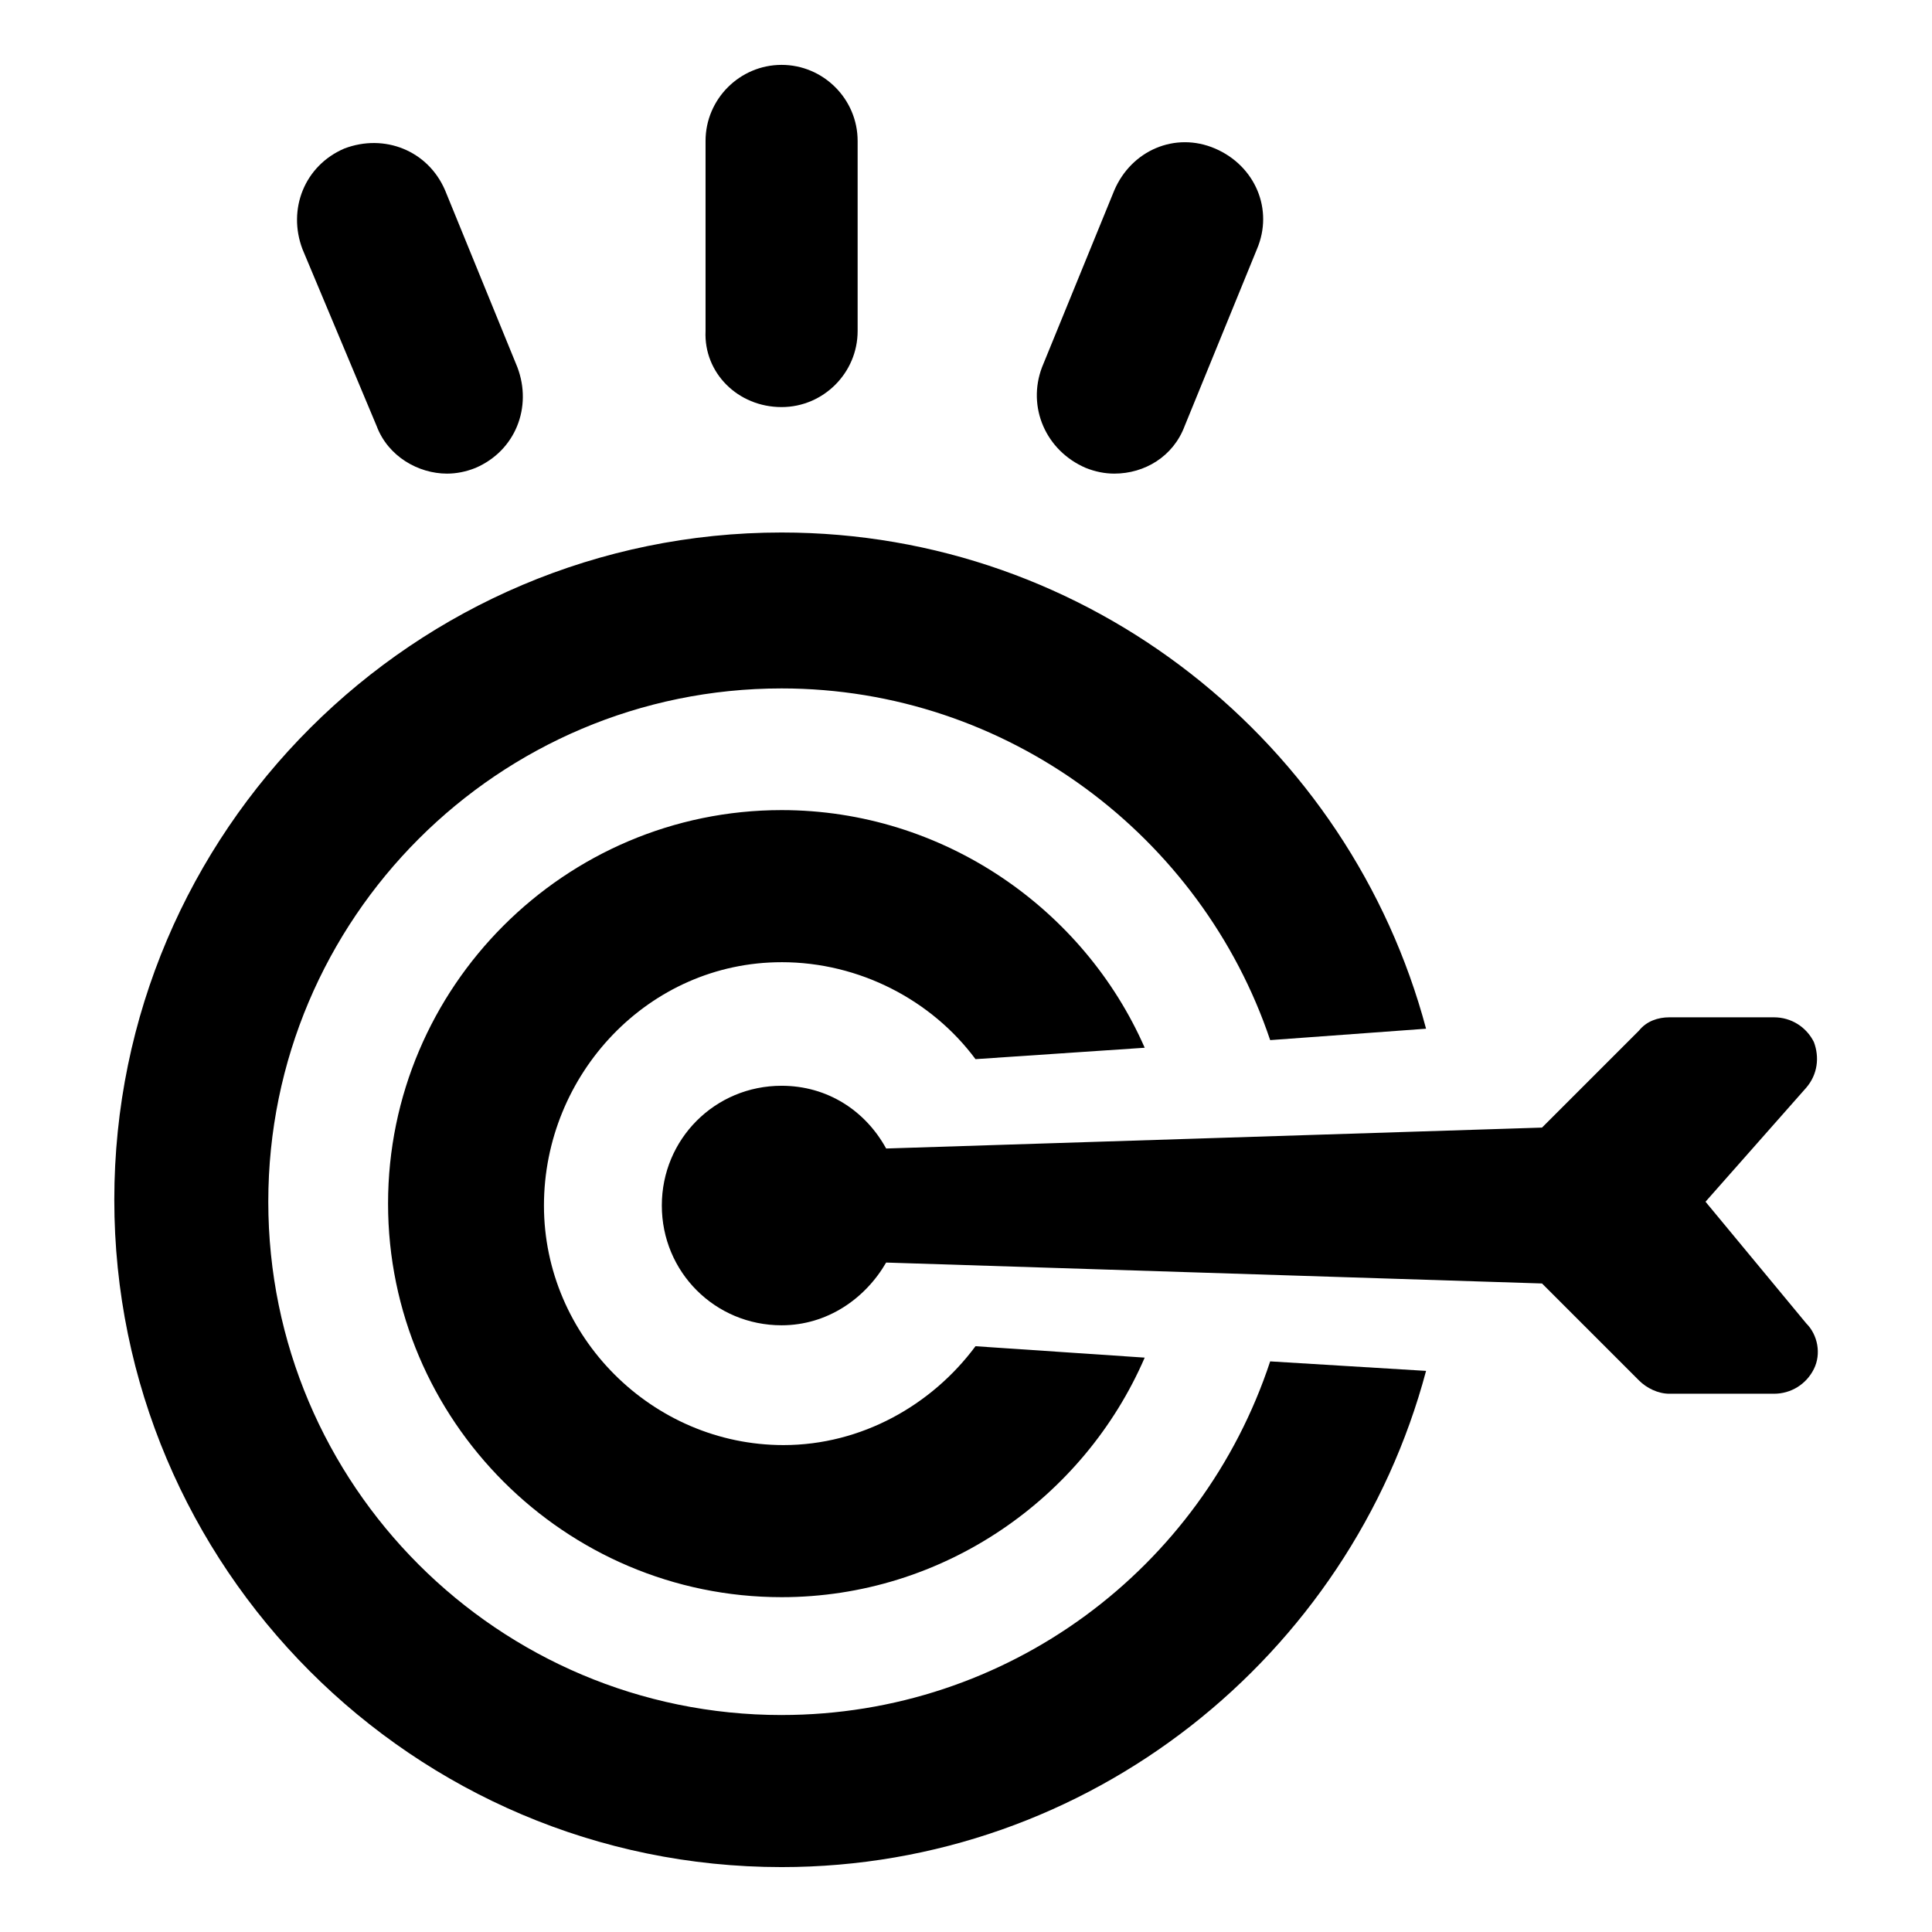
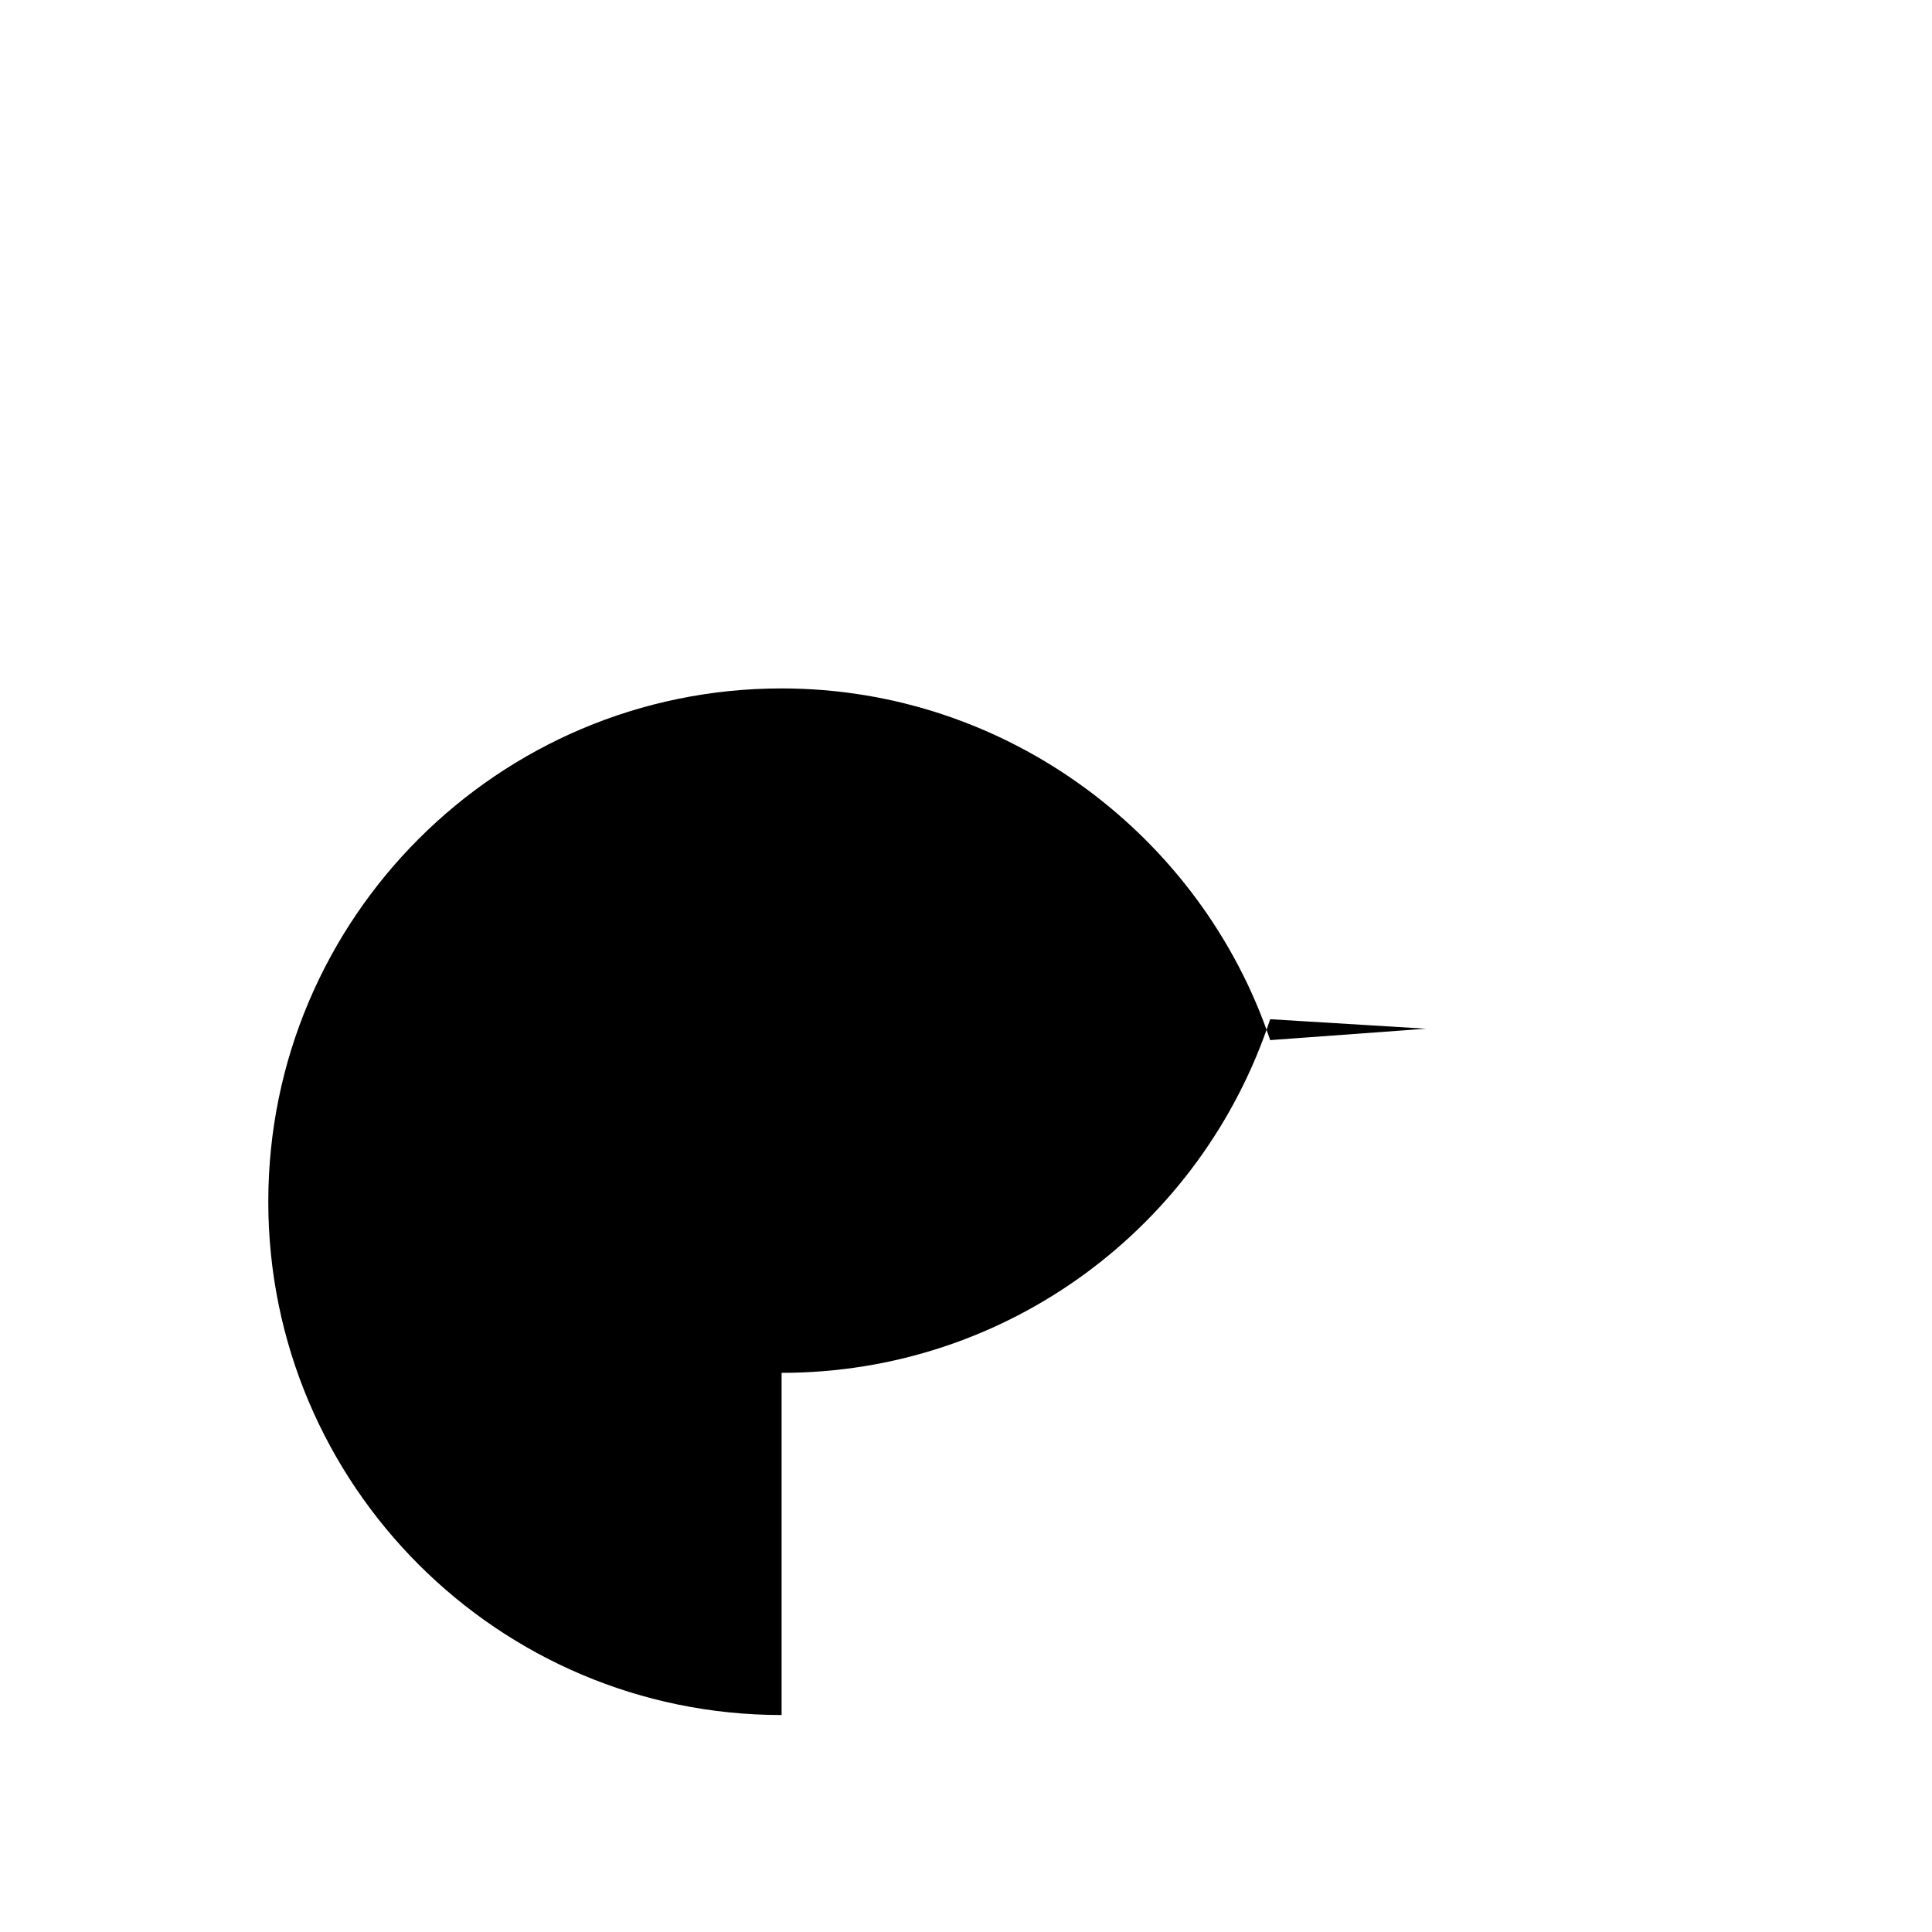
<svg xmlns="http://www.w3.org/2000/svg" fill="#000000" width="800px" height="800px" version="1.1" viewBox="144 144 512 512">
  <g>
-     <path d="m351.13 598.5c-75.066 0-136.03-60.961-136.03-136.03s60.961-136.03 136.03-136.03c59.953 0 111.34 39.297 129.48 93.203l41.312-3.023c-20.152-75.57-89.176-131.5-170.79-131.5-97.234 0-176.84 79.098-176.84 176.84 0 97.234 79.098 176.84 176.84 176.84 81.617 0 150.64-55.922 170.79-131.5l-41.312-2.519c-18.137 54.922-69.527 93.715-129.48 93.715z" />
-     <path d="m351.13 398.99c20.656 0 39.801 10.078 51.387 25.695l44.84-3.023c-16.121-36.781-53.402-62.977-96.227-62.977-57.434 0-104.29 46.855-104.29 104.29 0 57.434 46.855 104.29 104.29 104.29 42.824 0 80.105-26.199 96.227-63.48l-44.84-3.023c-11.586 15.617-30.23 26.199-50.883 26.199-34.762 0-63.48-28.719-63.48-63.48 0-34.766 27.711-64.488 62.977-64.488z" />
-     <path d="m351.13 251.88c11.082 0 20.152-9.07 20.152-20.152v-50.383c0-11.082-9.07-20.152-20.152-20.152-11.082 0-20.152 9.07-20.152 20.152v50.383c-0.504 11.082 8.566 20.152 20.152 20.152z" />
-     <path d="m243.82 256.92c3.023 8.062 11.082 12.594 18.641 12.594 2.519 0 5.039-0.504 7.559-1.512 10.578-4.535 15.113-16.121 11.082-26.703l-19.145-46.855c-4.535-10.578-16.121-15.113-26.703-11.082-10.578 4.535-15.113 16.121-11.082 26.703z" />
-     <path d="m431.74 268c2.519 1.008 5.039 1.512 7.559 1.512 8.062 0 15.617-4.535 18.641-12.594l19.145-46.855c4.535-10.578-0.504-22.168-11.082-26.703s-22.168 0.504-26.703 11.082l-19.145 46.855c-4.031 10.582 1.008 22.168 11.586 26.703z" />
-     <path d="m595.98 462.47 26.703-30.23c3.023-3.527 3.527-8.062 2.016-12.09-2.016-4.031-6.047-6.551-10.578-6.551h-27.715c-3.023 0-6.047 1.008-8.062 3.527l-25.695 25.695-173.81 5.543c-5.543-10.078-15.617-16.625-27.711-16.625-17.633 0-31.738 14.105-31.738 31.738 0 17.633 14.105 31.738 31.738 31.738 12.09 0 22.168-7.055 27.711-16.625l173.81 5.543 25.695 25.695c2.016 2.016 5.039 3.527 8.062 3.527h27.711c4.535 0 8.566-2.519 10.578-6.551 2.016-4.031 1.008-9.07-2.016-12.09z" />
+     <path d="m351.13 598.5c-75.066 0-136.03-60.961-136.03-136.03s60.961-136.03 136.03-136.03c59.953 0 111.34 39.297 129.48 93.203l41.312-3.023l-41.312-2.519c-18.137 54.922-69.527 93.715-129.48 93.715z" />
  </g>
</svg>